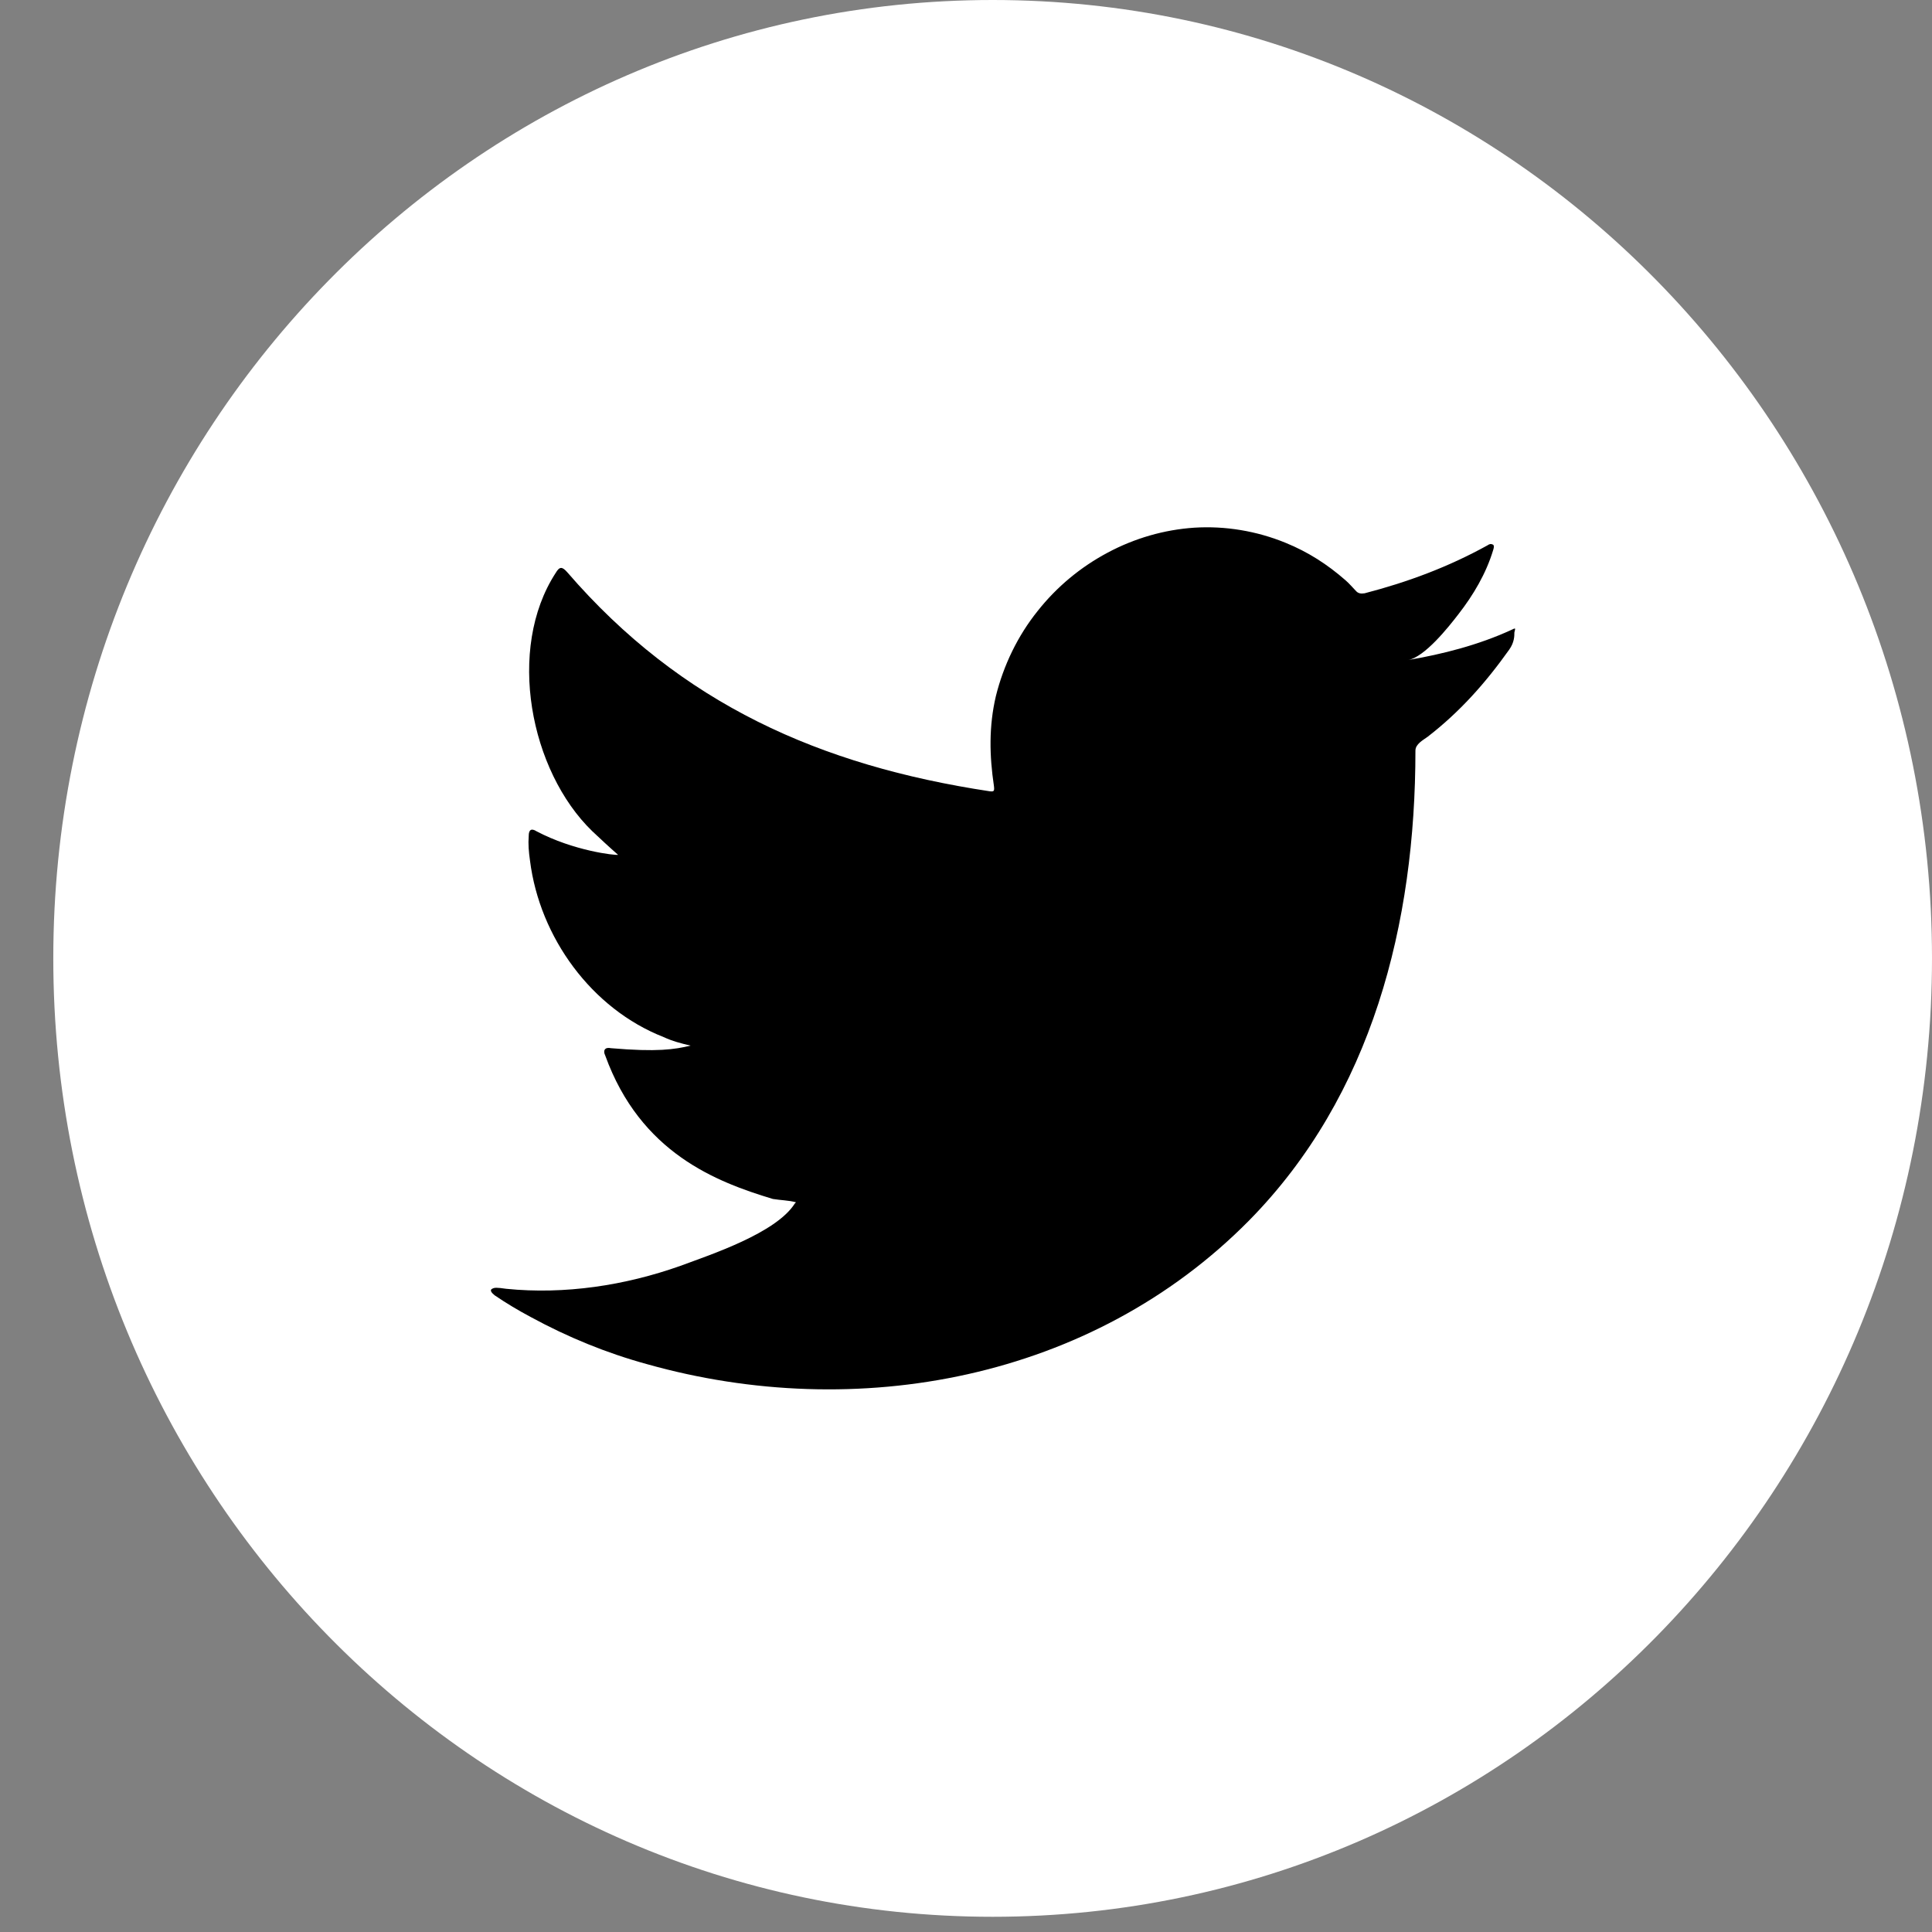
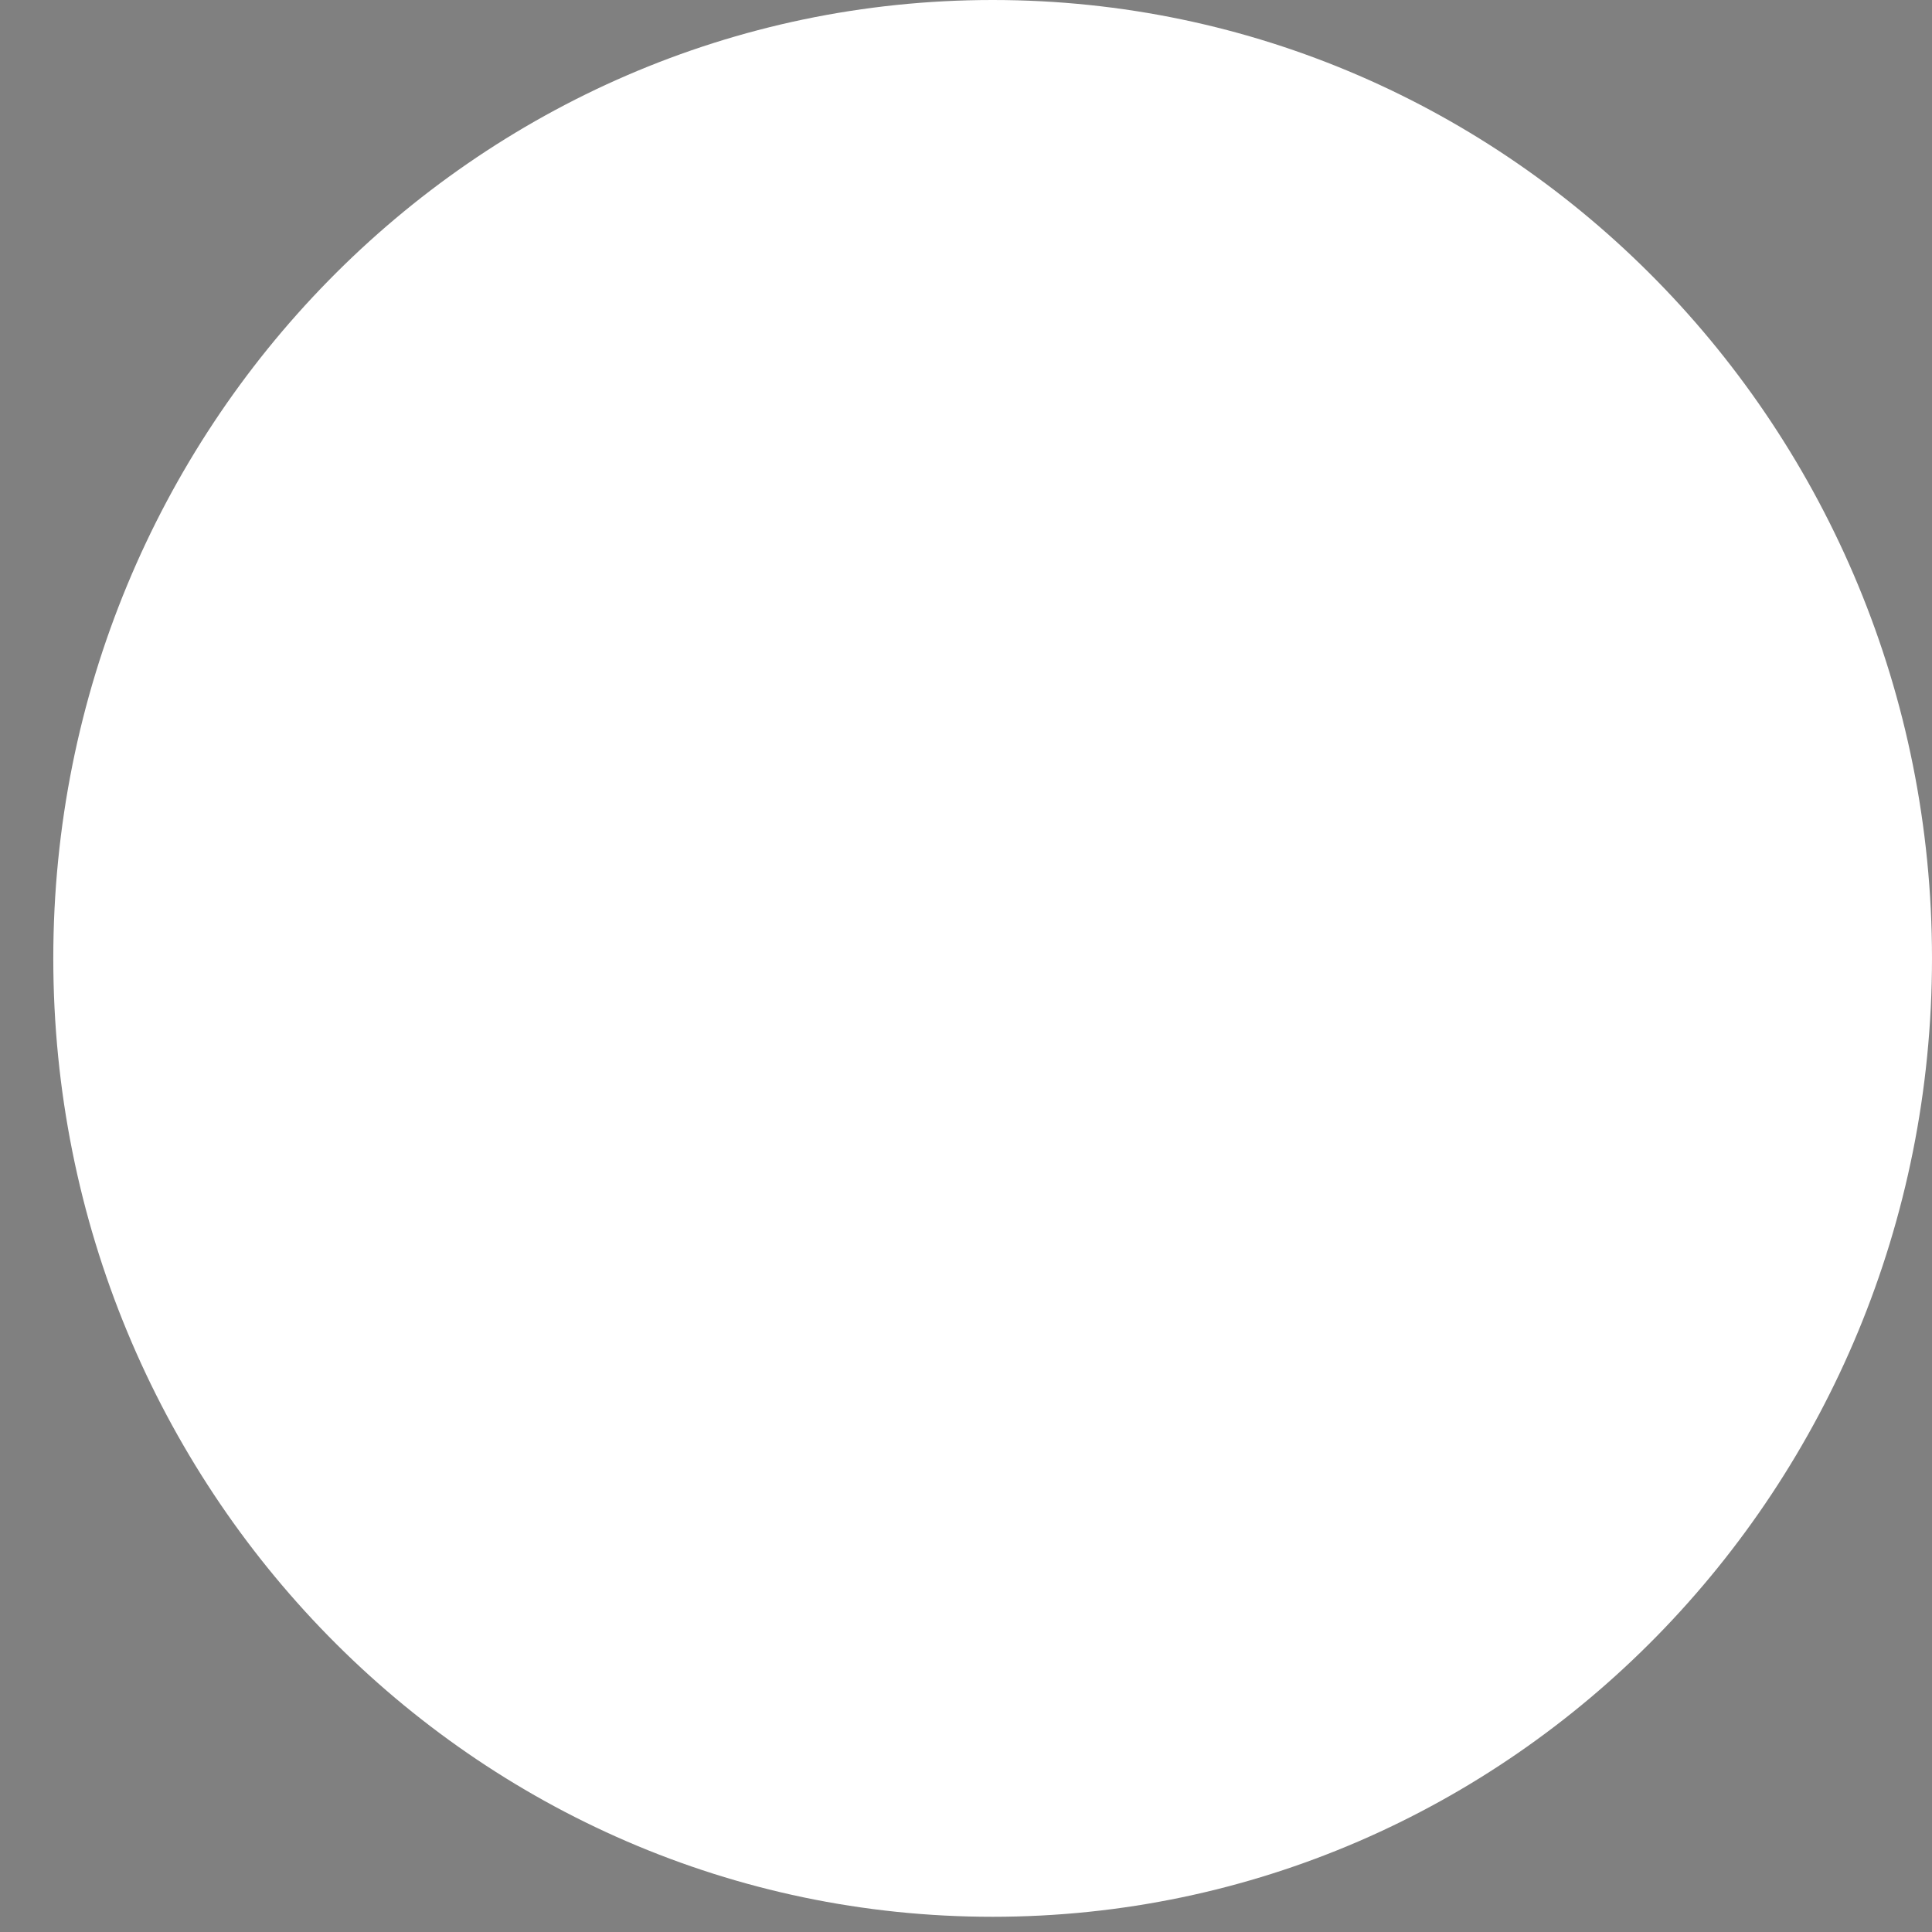
<svg xmlns="http://www.w3.org/2000/svg" width="24" height="24" viewBox="0 0 24 24" fill="none">
  <rect x="0" y="0" width="24" height="24" fill="#808080" stroke="none" />
  <path d="M12.331 23.811C18.776 23.811 24 18.481 24 11.905C24 5.33 18.776 0 12.331 0C5.886 0 0.662 5.33 0.662 11.905C0.662 18.481 5.886 23.811 12.331 23.811Z" fill="white" />
-   <path d="M18.772 7.826C18.365 8.013 17.918 8.127 17.487 8.2C17.695 8.168 17.998 7.785 18.117 7.63C18.301 7.394 18.461 7.125 18.549 6.832C18.556 6.808 18.564 6.783 18.549 6.767C18.517 6.751 18.501 6.759 18.477 6.775C17.99 7.044 17.487 7.231 16.952 7.37C16.904 7.378 16.872 7.37 16.848 7.345C16.8 7.296 16.761 7.248 16.713 7.207C16.489 7.011 16.25 6.857 15.97 6.743C15.611 6.596 15.22 6.531 14.837 6.555C14.462 6.58 14.095 6.686 13.76 6.865C13.424 7.044 13.129 7.288 12.89 7.59C12.642 7.899 12.466 8.265 12.371 8.648C12.283 9.023 12.291 9.389 12.347 9.764C12.355 9.829 12.347 9.837 12.291 9.829C10.192 9.511 8.46 8.746 7.047 7.109C6.983 7.036 6.951 7.036 6.903 7.117C6.289 8.062 6.584 9.577 7.358 10.326C7.462 10.424 7.566 10.521 7.678 10.619C7.638 10.627 7.127 10.57 6.664 10.326C6.6 10.285 6.568 10.309 6.568 10.383C6.56 10.489 6.568 10.578 6.584 10.692C6.704 11.645 7.35 12.533 8.244 12.883C8.348 12.932 8.468 12.964 8.579 12.989C8.38 13.037 8.164 13.07 7.59 13.021C7.518 13.005 7.486 13.046 7.518 13.111C7.957 14.324 8.899 14.682 9.601 14.894C9.697 14.91 9.793 14.91 9.888 14.935C9.88 14.943 9.88 14.943 9.873 14.951C9.641 15.318 8.827 15.586 8.452 15.725C7.765 15.969 7.015 16.083 6.289 16.01C6.169 15.993 6.145 15.993 6.113 16.01C6.081 16.026 6.105 16.059 6.145 16.091C6.289 16.189 6.44 16.279 6.592 16.36C7.055 16.612 7.534 16.808 8.037 16.946C10.639 17.679 13.56 17.142 15.515 15.163C17.048 13.607 17.583 11.466 17.583 9.324C17.583 9.243 17.678 9.194 17.734 9.153C18.134 8.844 18.453 8.485 18.748 8.07C18.812 7.98 18.812 7.899 18.812 7.866C18.812 7.858 18.812 7.858 18.812 7.858C18.828 7.793 18.828 7.801 18.772 7.826Z" fill="black" />
</svg>